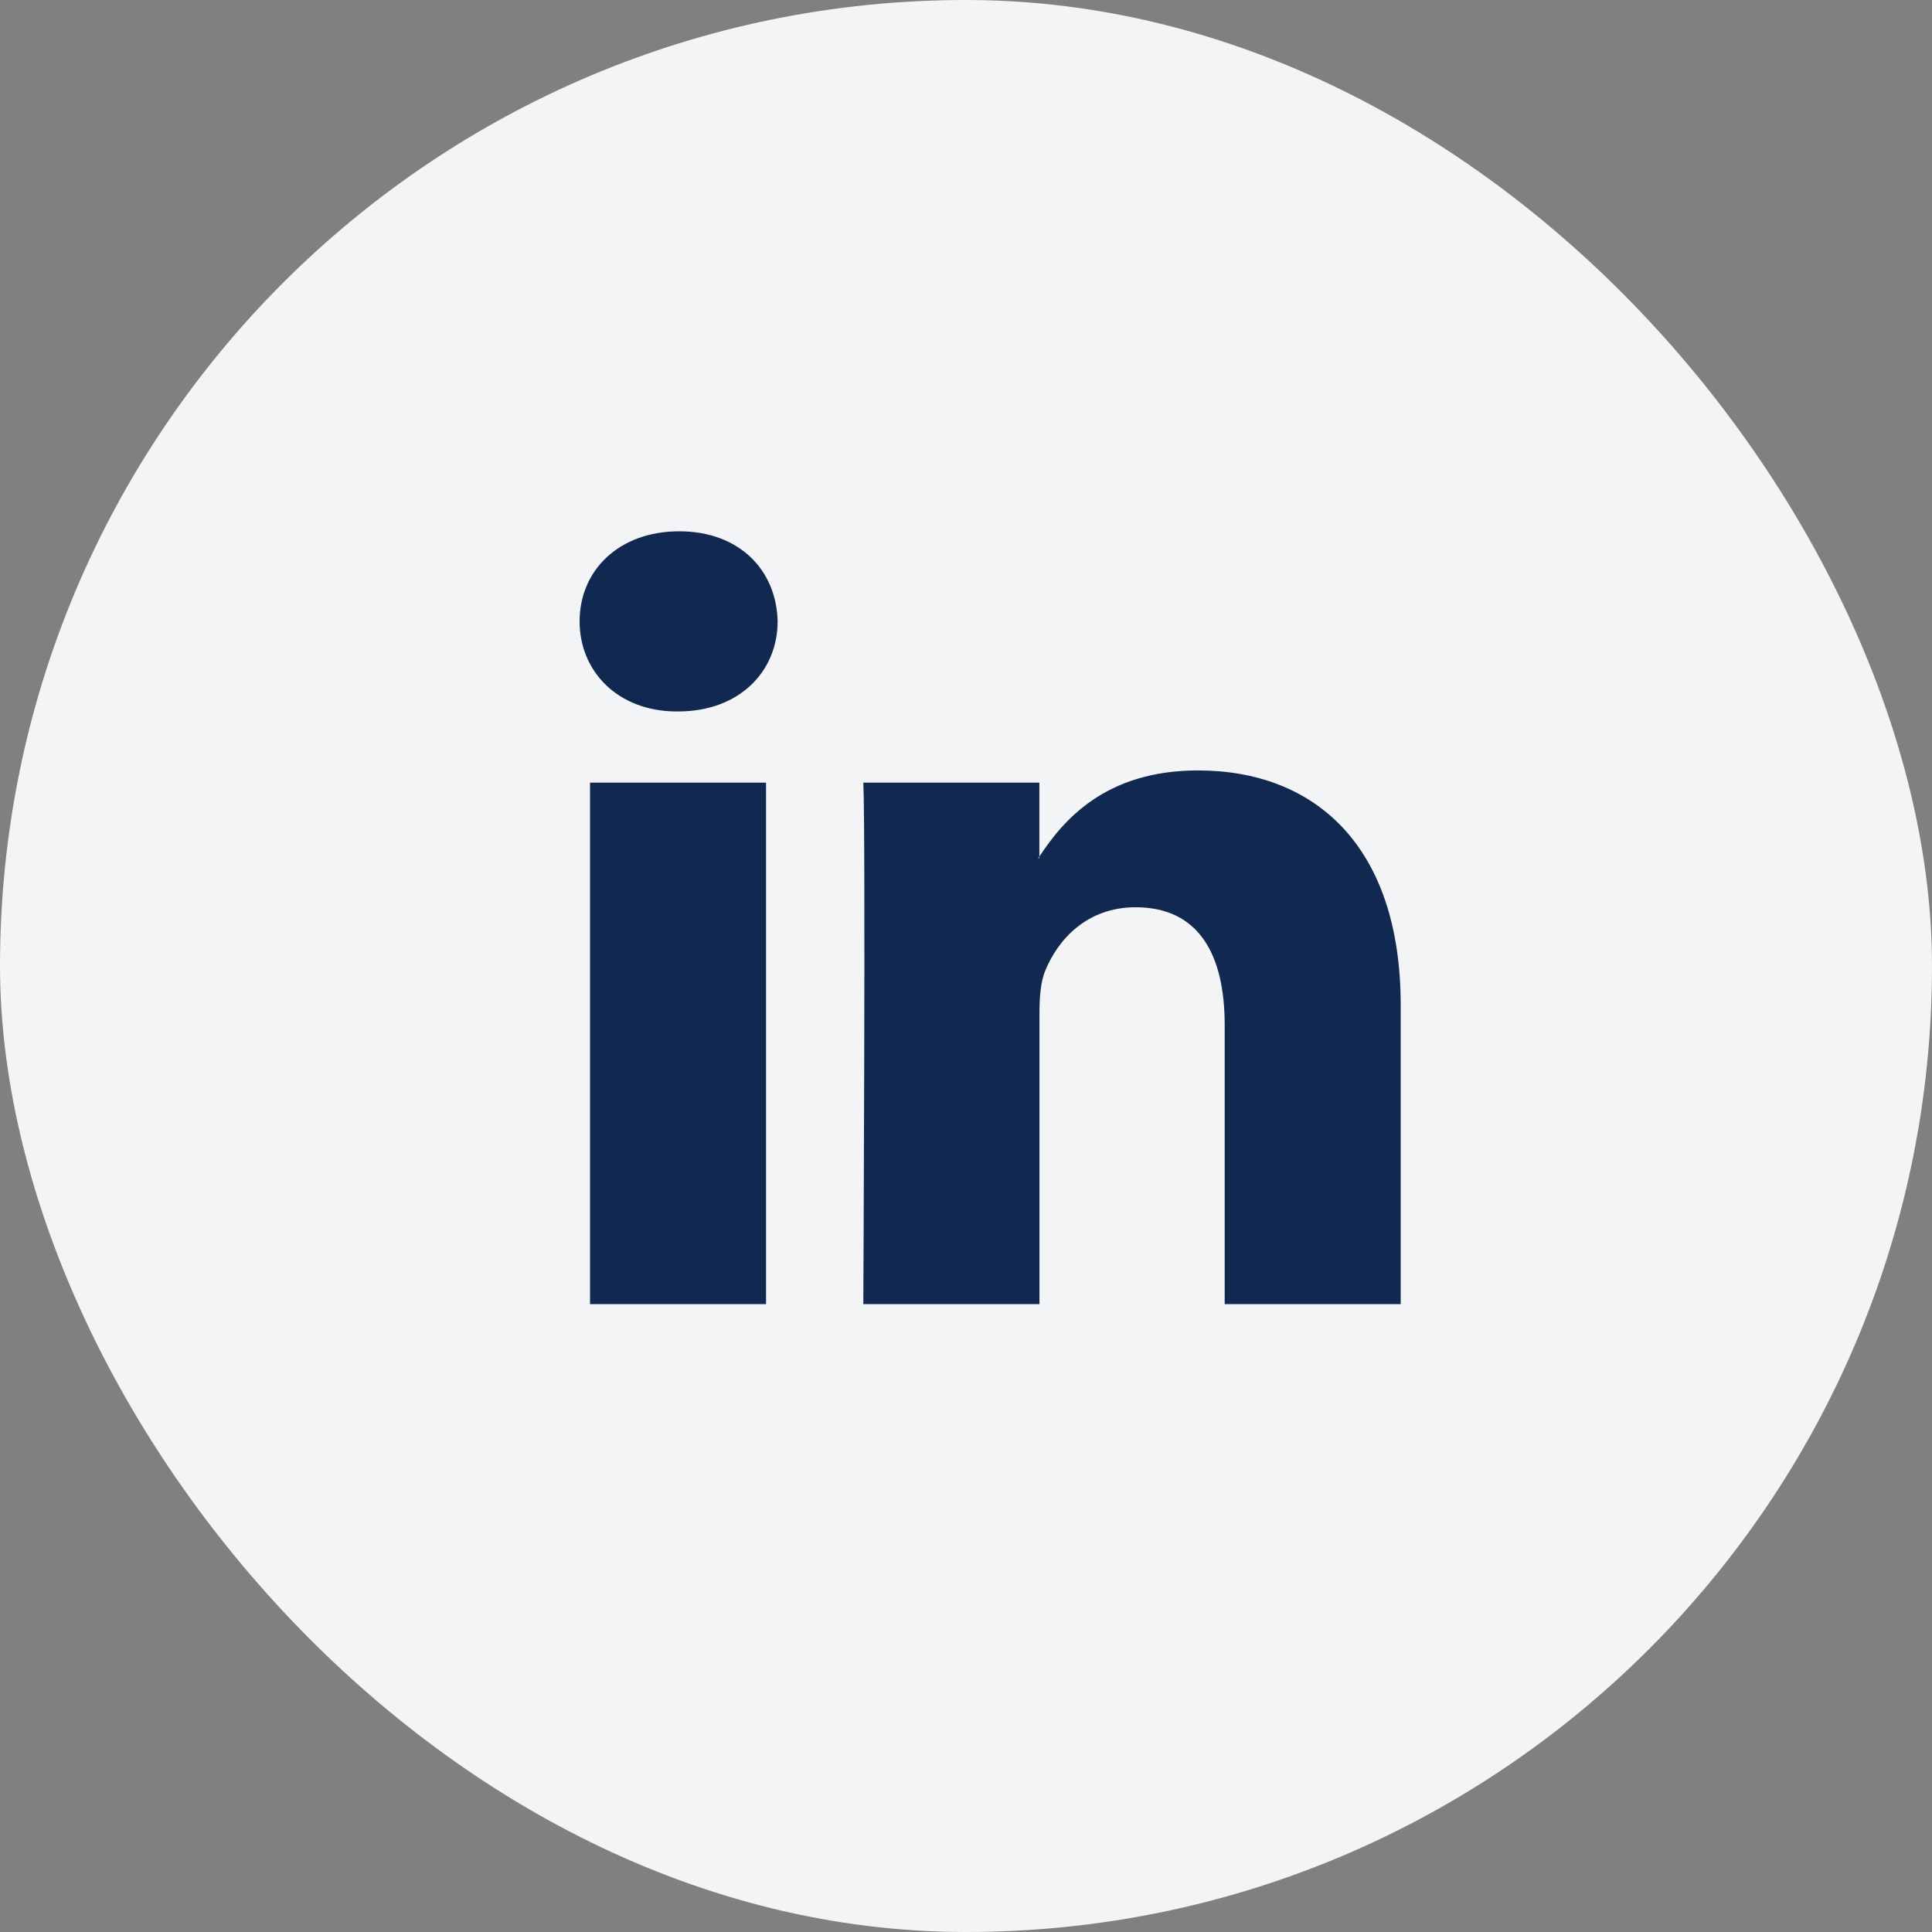
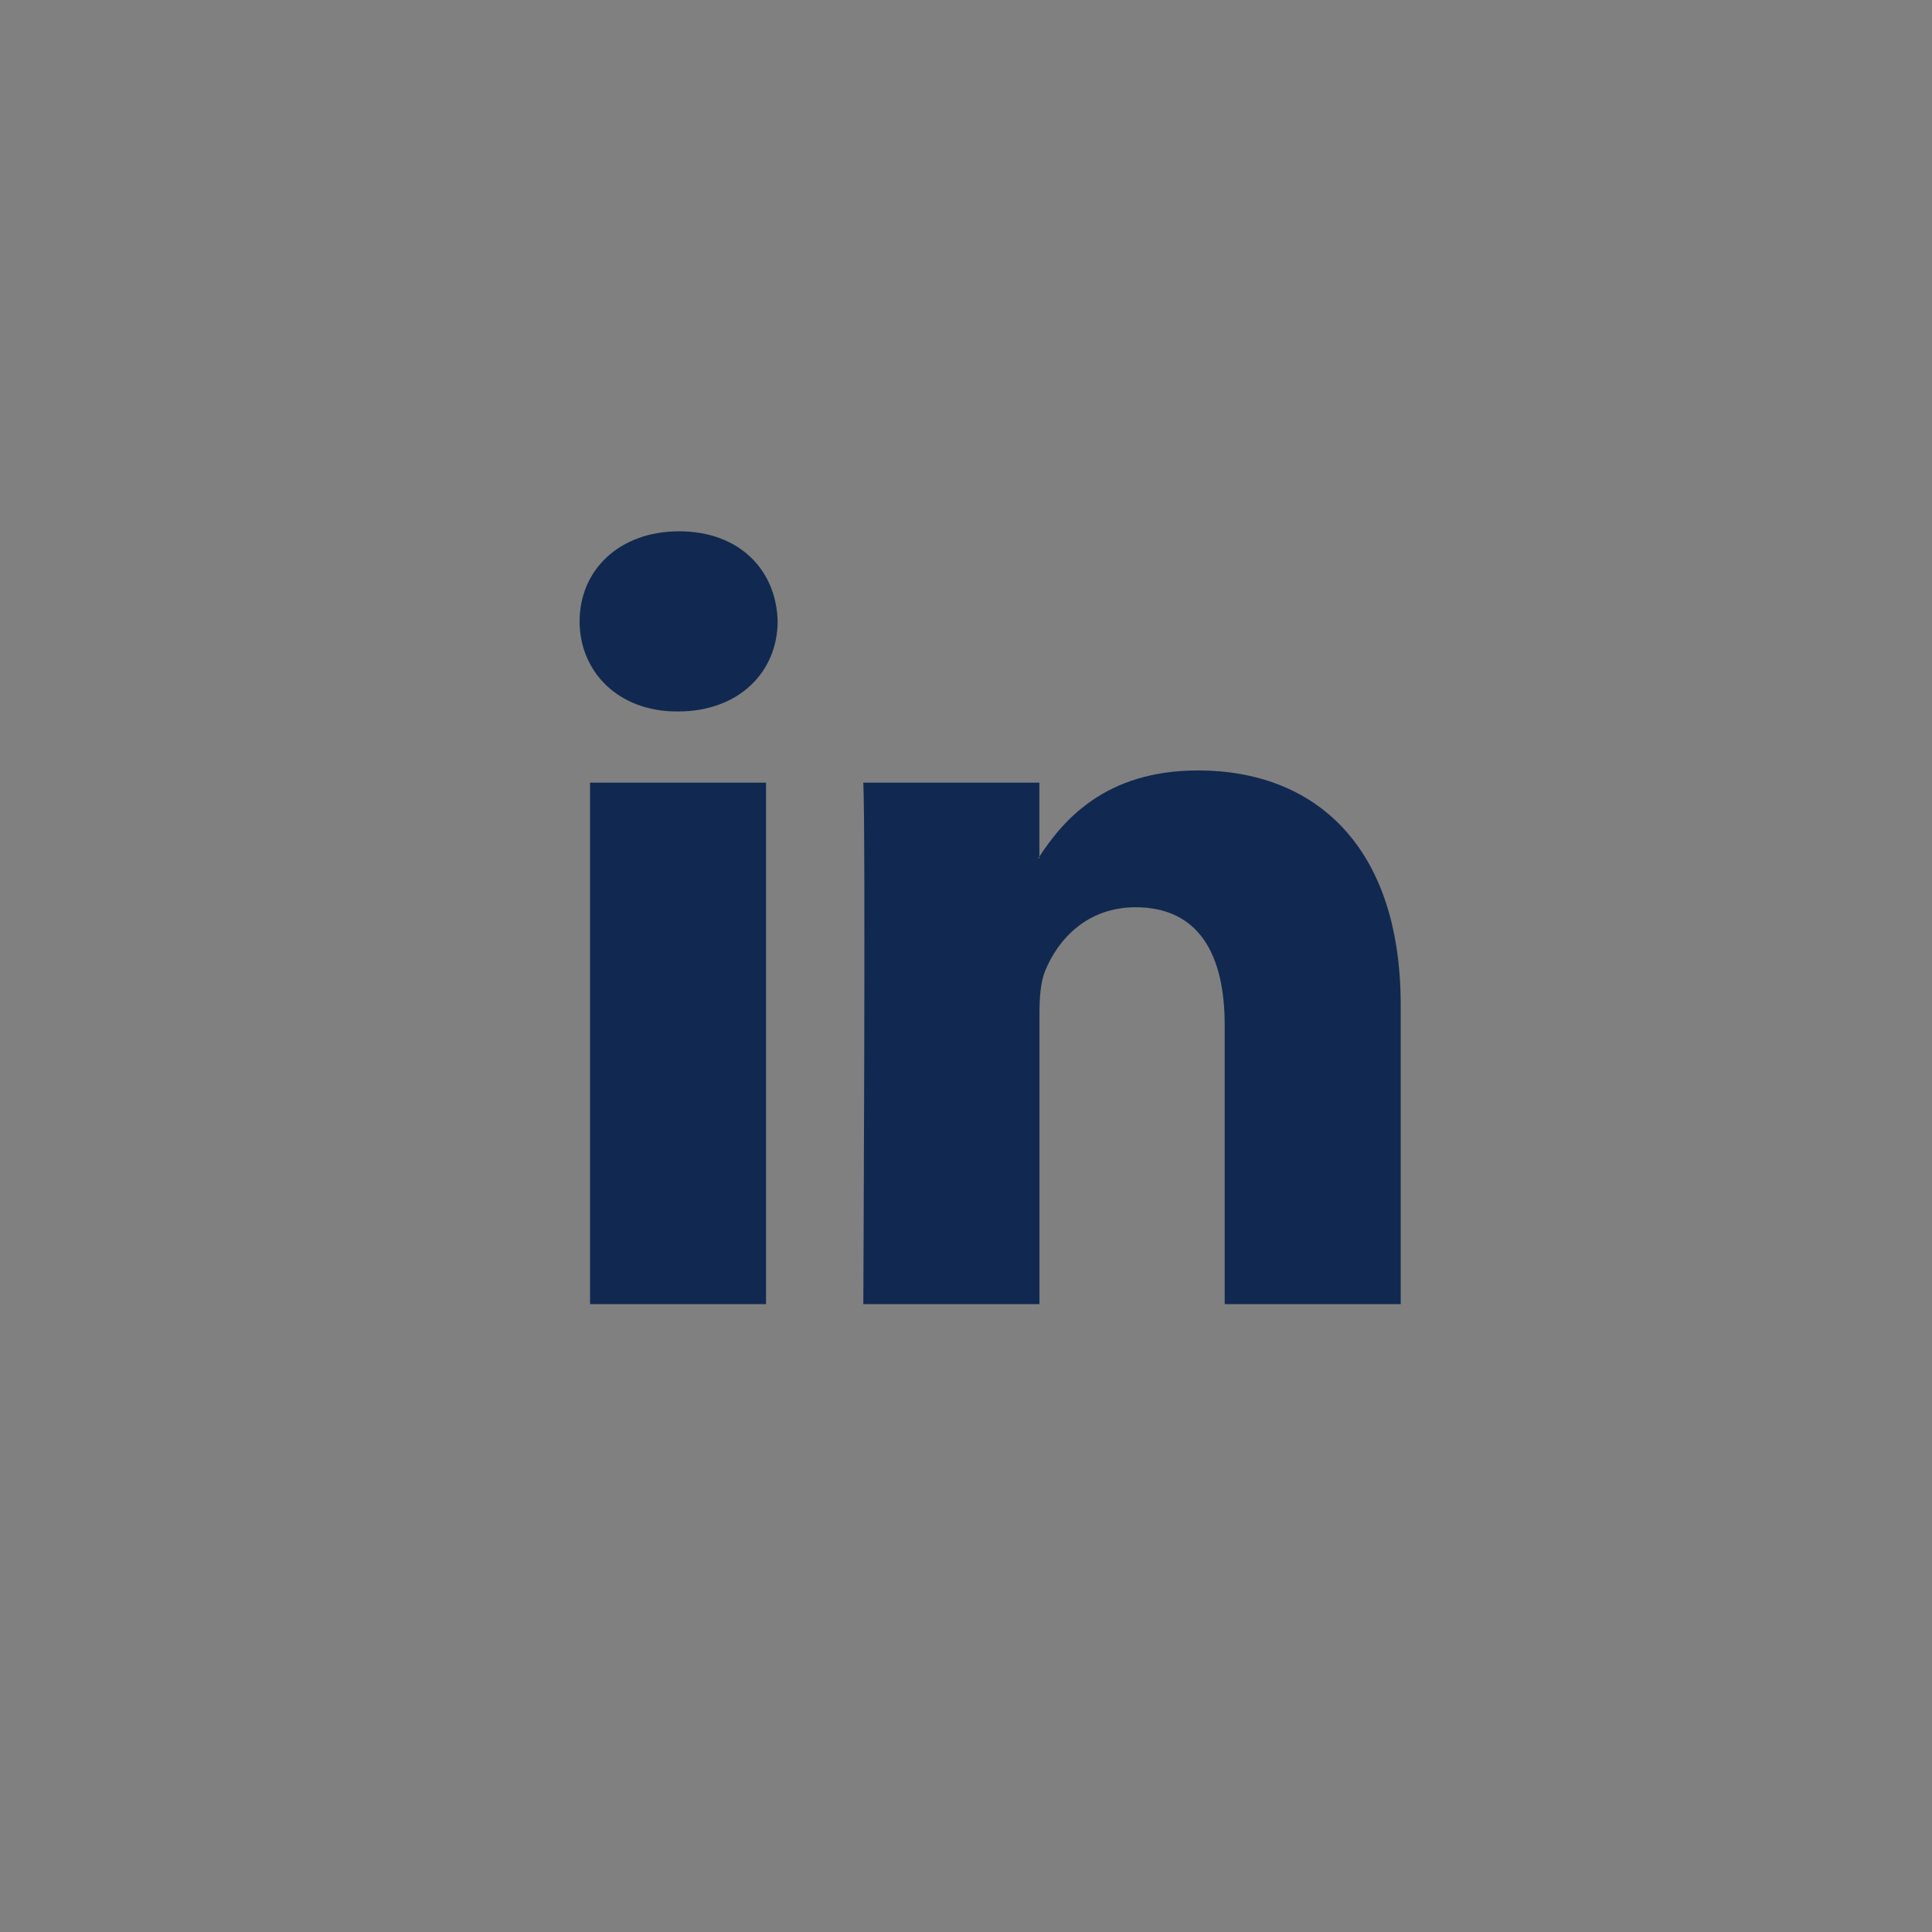
<svg xmlns="http://www.w3.org/2000/svg" width="40" height="40" fill="none" viewBox="0 0 40 40">
  <rect x="0" y="0" width="40" height="40" fill="#808080" stroke="none" />
-   <rect width="40" height="40" fill="#F3F4F6" rx="20" />
  <path fill="#112950" d="M29 20.81V27h-3.644v-5.776c0-1.45-.527-2.44-1.845-2.44-1.007 0-1.606.666-1.87 1.312-.096.23-.12.552-.12.875V27h-3.647s.05-9.782 0-10.796h3.645v1.53l-.024.035h.024v-.035c.484-.734 1.349-1.783 3.284-1.783C27.202 15.95 29 17.494 29 20.81M14.062 11C12.816 11 12 11.806 12 12.865c0 1.035.792 1.865 2.014 1.865h.024c1.272 0 2.062-.83 2.062-1.866-.024-1.059-.79-1.864-2.038-1.864m-1.846 16h3.644V16.204h-3.644z" />
</svg>